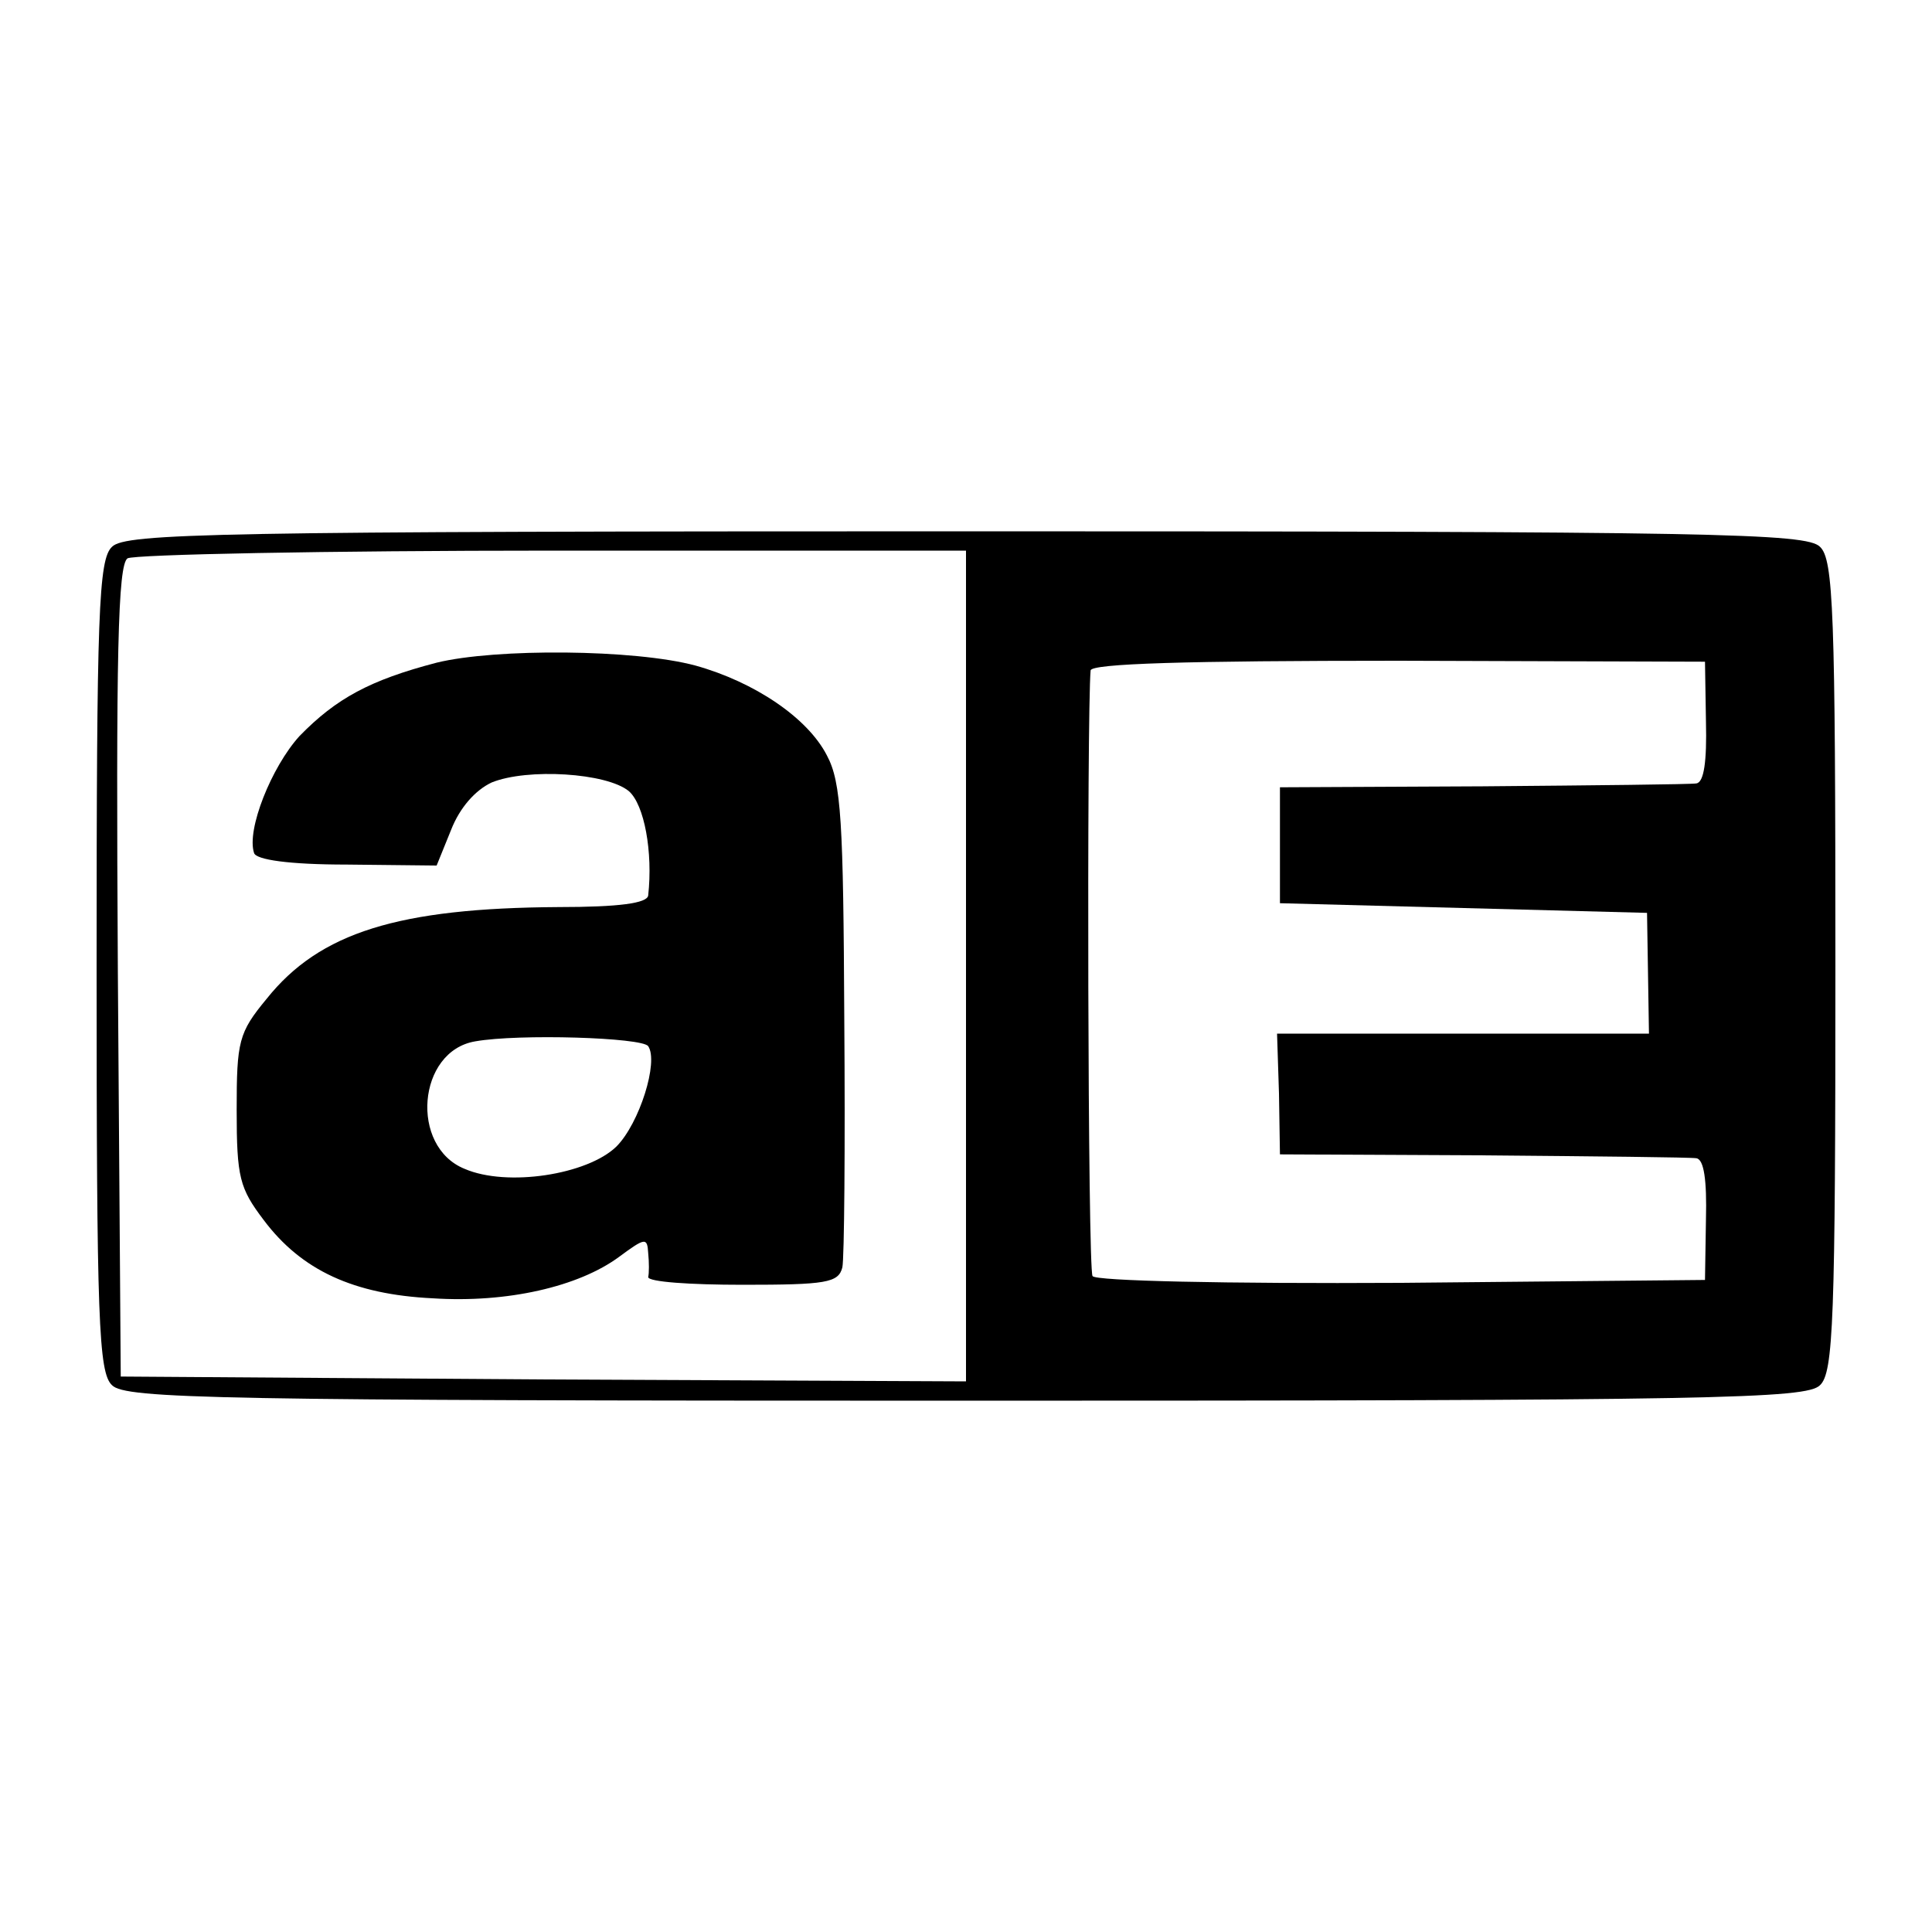
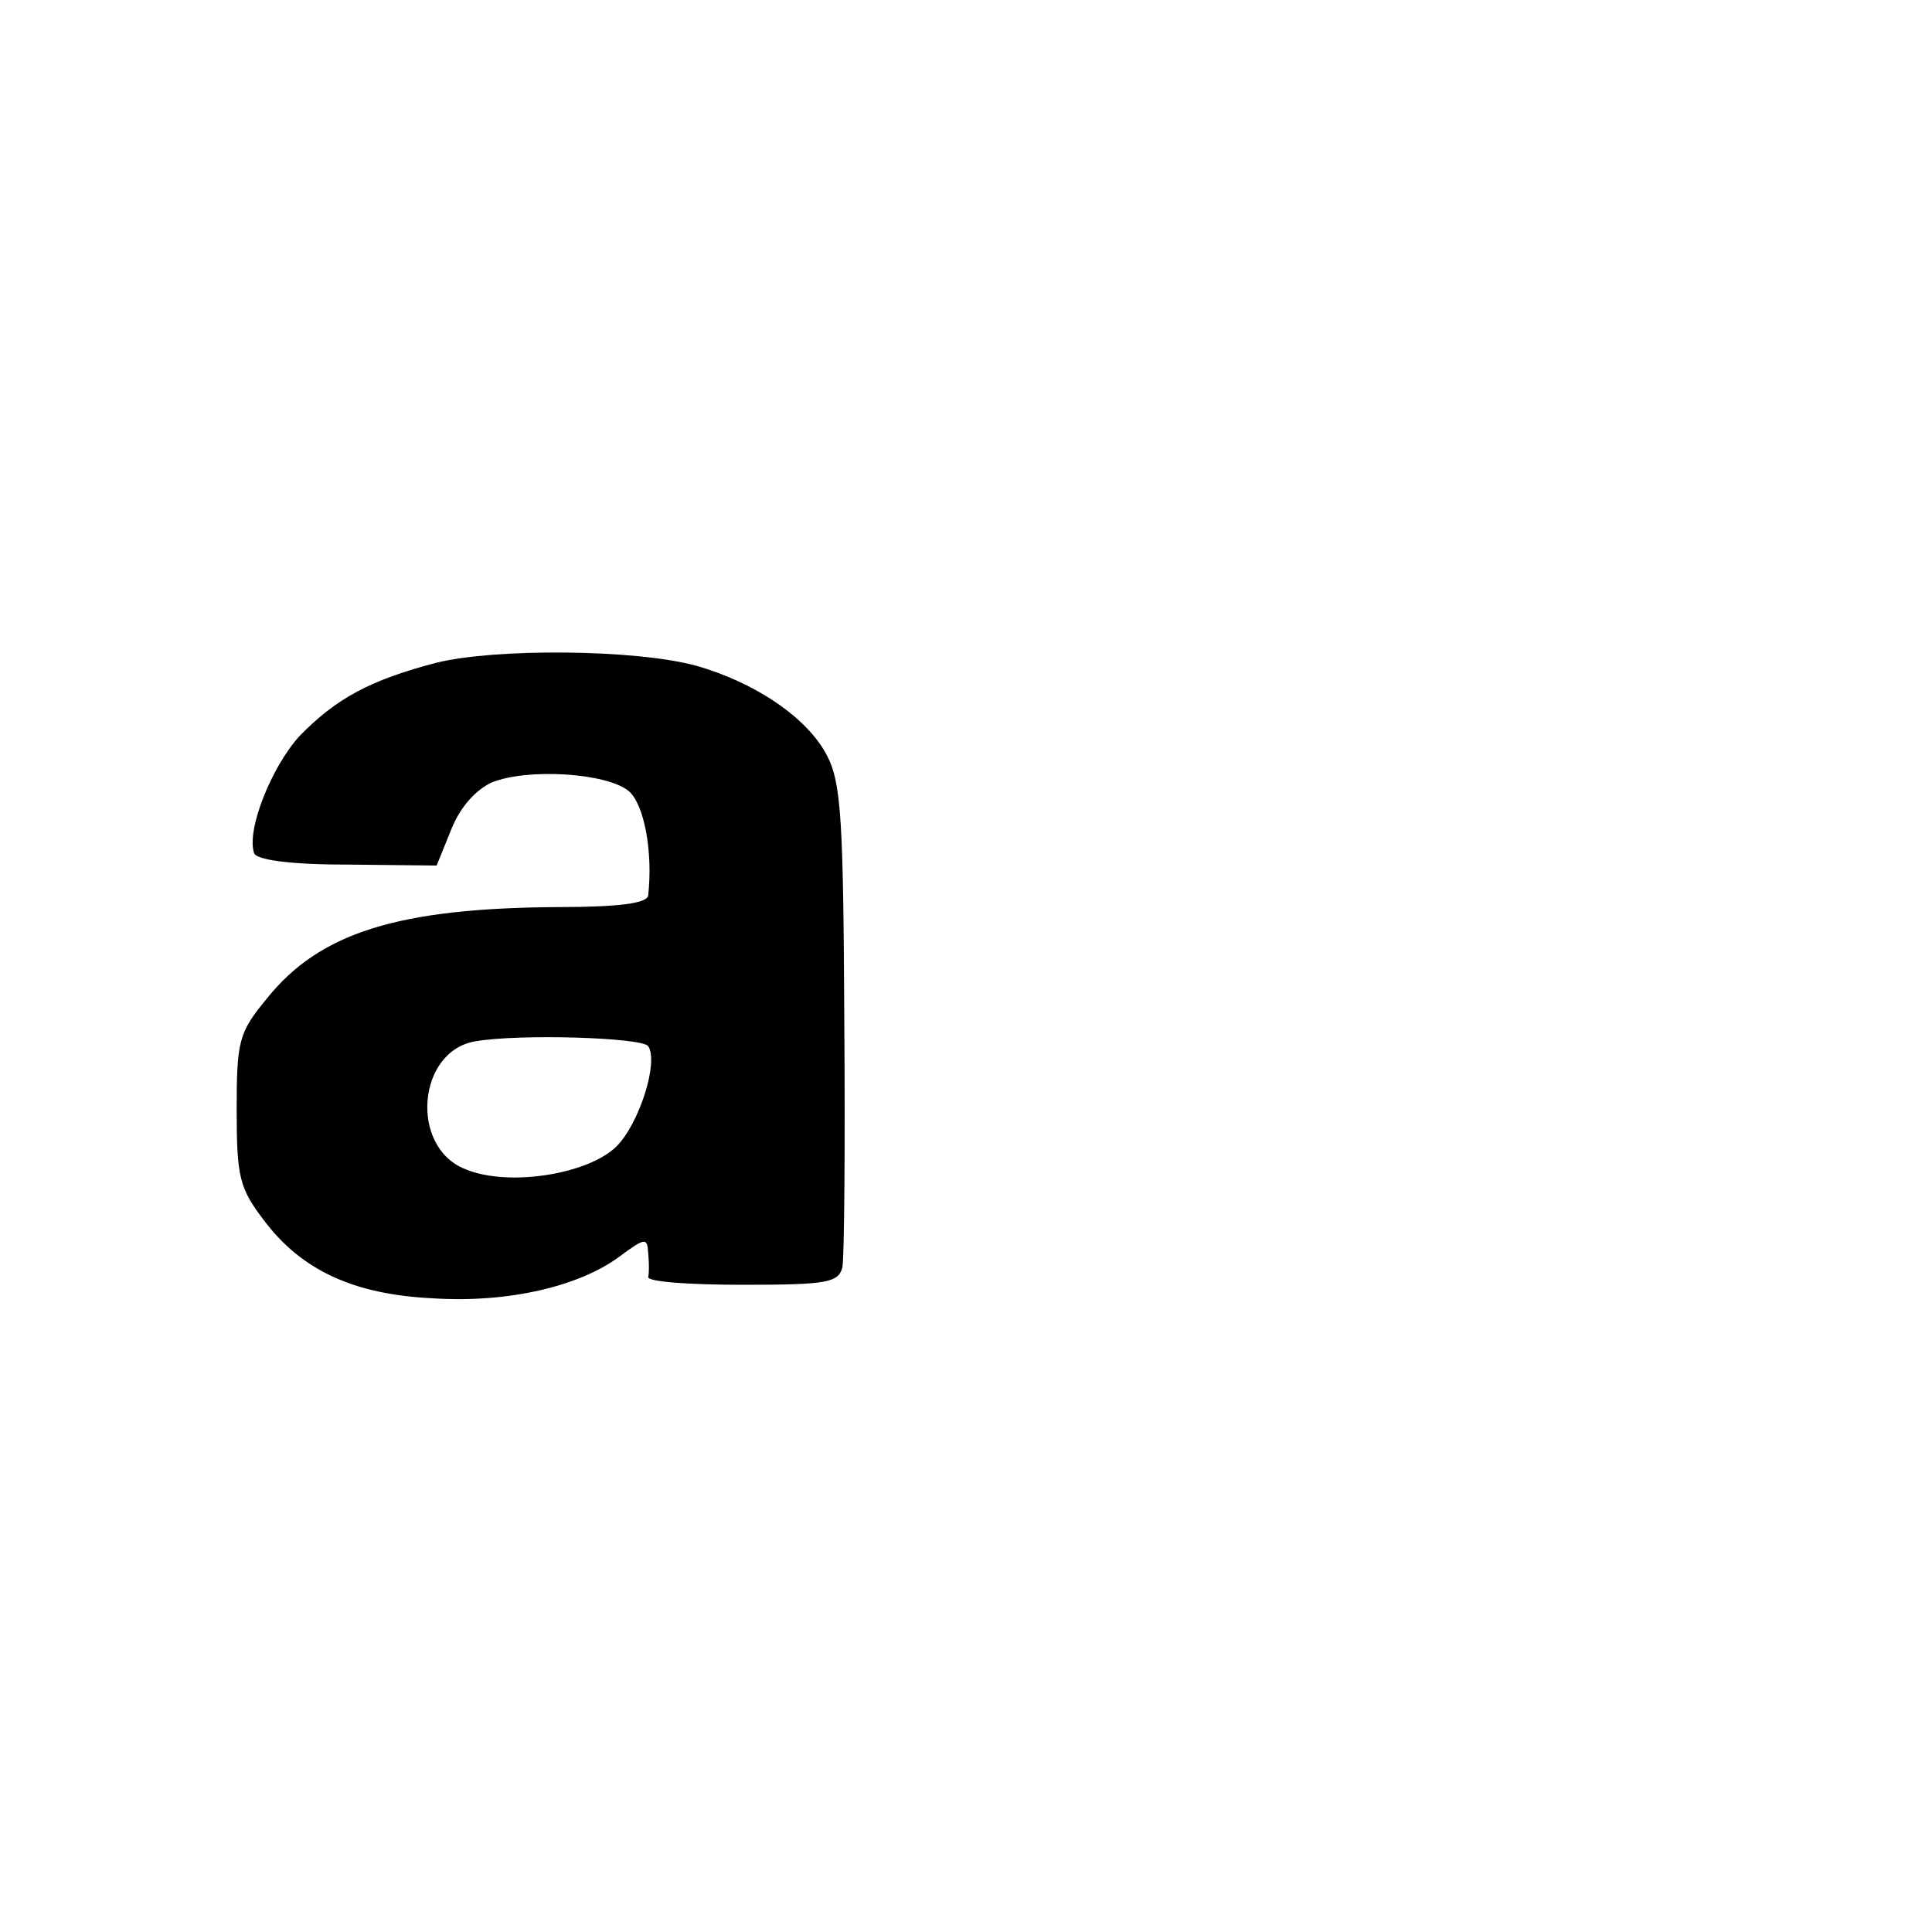
<svg xmlns="http://www.w3.org/2000/svg" version="1.0" width="200pt" height="200pt" viewBox="0 0 200 200" preserveAspectRatio="xMidYMid meet">
  <g transform="translate(0,200) scale(0.1,-0.1)" fill="#000000" stroke="none">
-     <path d="M116 1434 c-14 -13 -16 -67 -16 -434 0 -367 2 -421 16 -434 14 -14 108 -16 884 -16 776 0 870 2 884 16 14 13 16 67 16 434 0 367 -2 421 -16 434 -14 14 -108 16 -884 16 -776 0 -870 -2 -884 -16z m884 -434 l0 -430 -437 2 -438 3 -3 419 c-2 329 0 421 10 428 7 4 205 8 441 8 l427 0 0 -430z m766 253 c1 -41 -2 -63 -10 -64 -6 -1 -105 -2 -221 -3 l-210 -1 0 -60 0 -60 190 -5 190 -5 1 -62 1 -63 -192 0 -193 0 2 -62 1 -63 210 -1 c116 -1 215 -2 221 -3 8 -1 11 -23 10 -63 l-1 -63 -314 -3 c-184 -1 -317 2 -320 7 -5 7 -6 581 -2 627 1 7 97 10 319 10 l317 -1 1 -62z" />
    <path d="M452 1314 c-69 -18 -104 -37 -142 -76 -29 -32 -55 -97 -47 -121 2 -7 36 -12 96 -12 l93 -1 15 37 c9 23 25 41 42 49 37 15 119 10 142 -9 16 -14 25 -63 20 -108 -1 -8 -30 -12 -93 -12 -165 -1 -247 -26 -302 -95 -29 -35 -31 -44 -31 -115 0 -70 3 -81 28 -114 39 -52 93 -77 175 -81 77 -5 151 12 193 43 27 20 29 20 30 4 1 -10 1 -21 0 -25 0 -5 43 -8 98 -8 86 0 99 2 103 18 2 9 3 125 2 257 -1 204 -3 245 -18 273 -20 39 -75 76 -136 93 -63 17 -207 18 -268 3z m219 -397 c11 -16 -9 -80 -33 -104 -30 -29 -113 -42 -157 -23 -57 23 -49 122 11 132 45 8 173 4 179 -5z" />
  </g>
</svg>